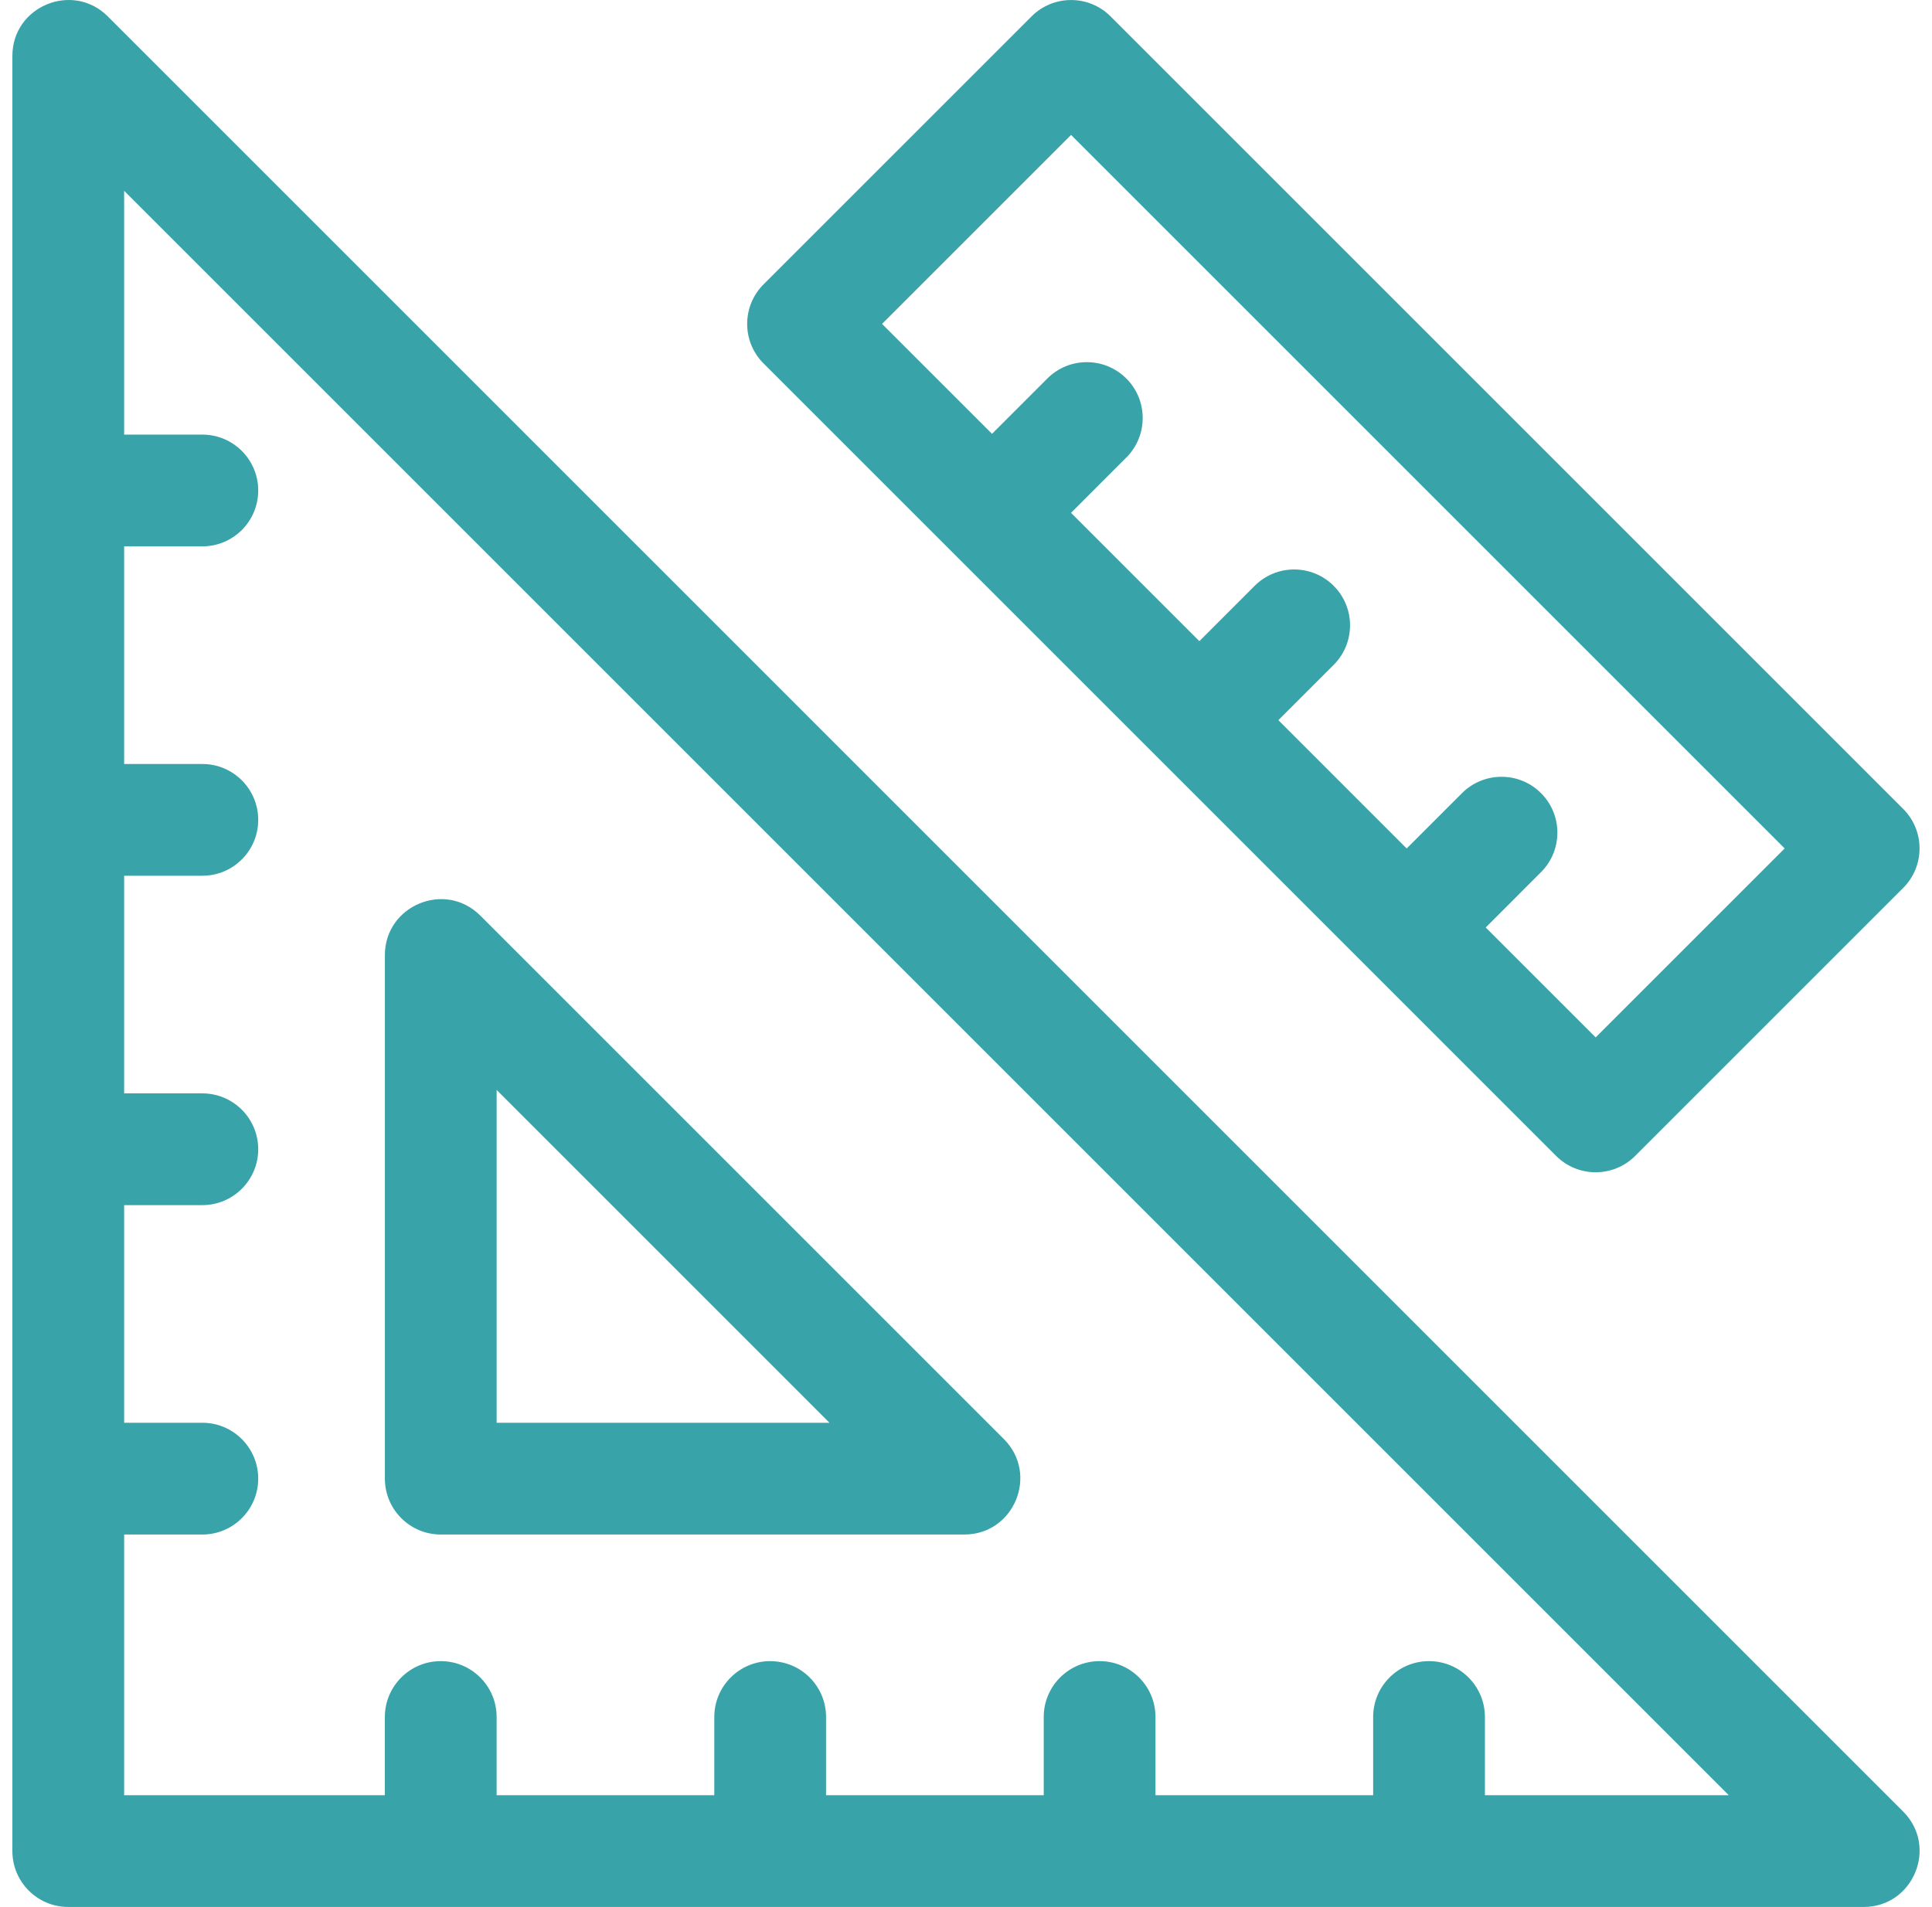
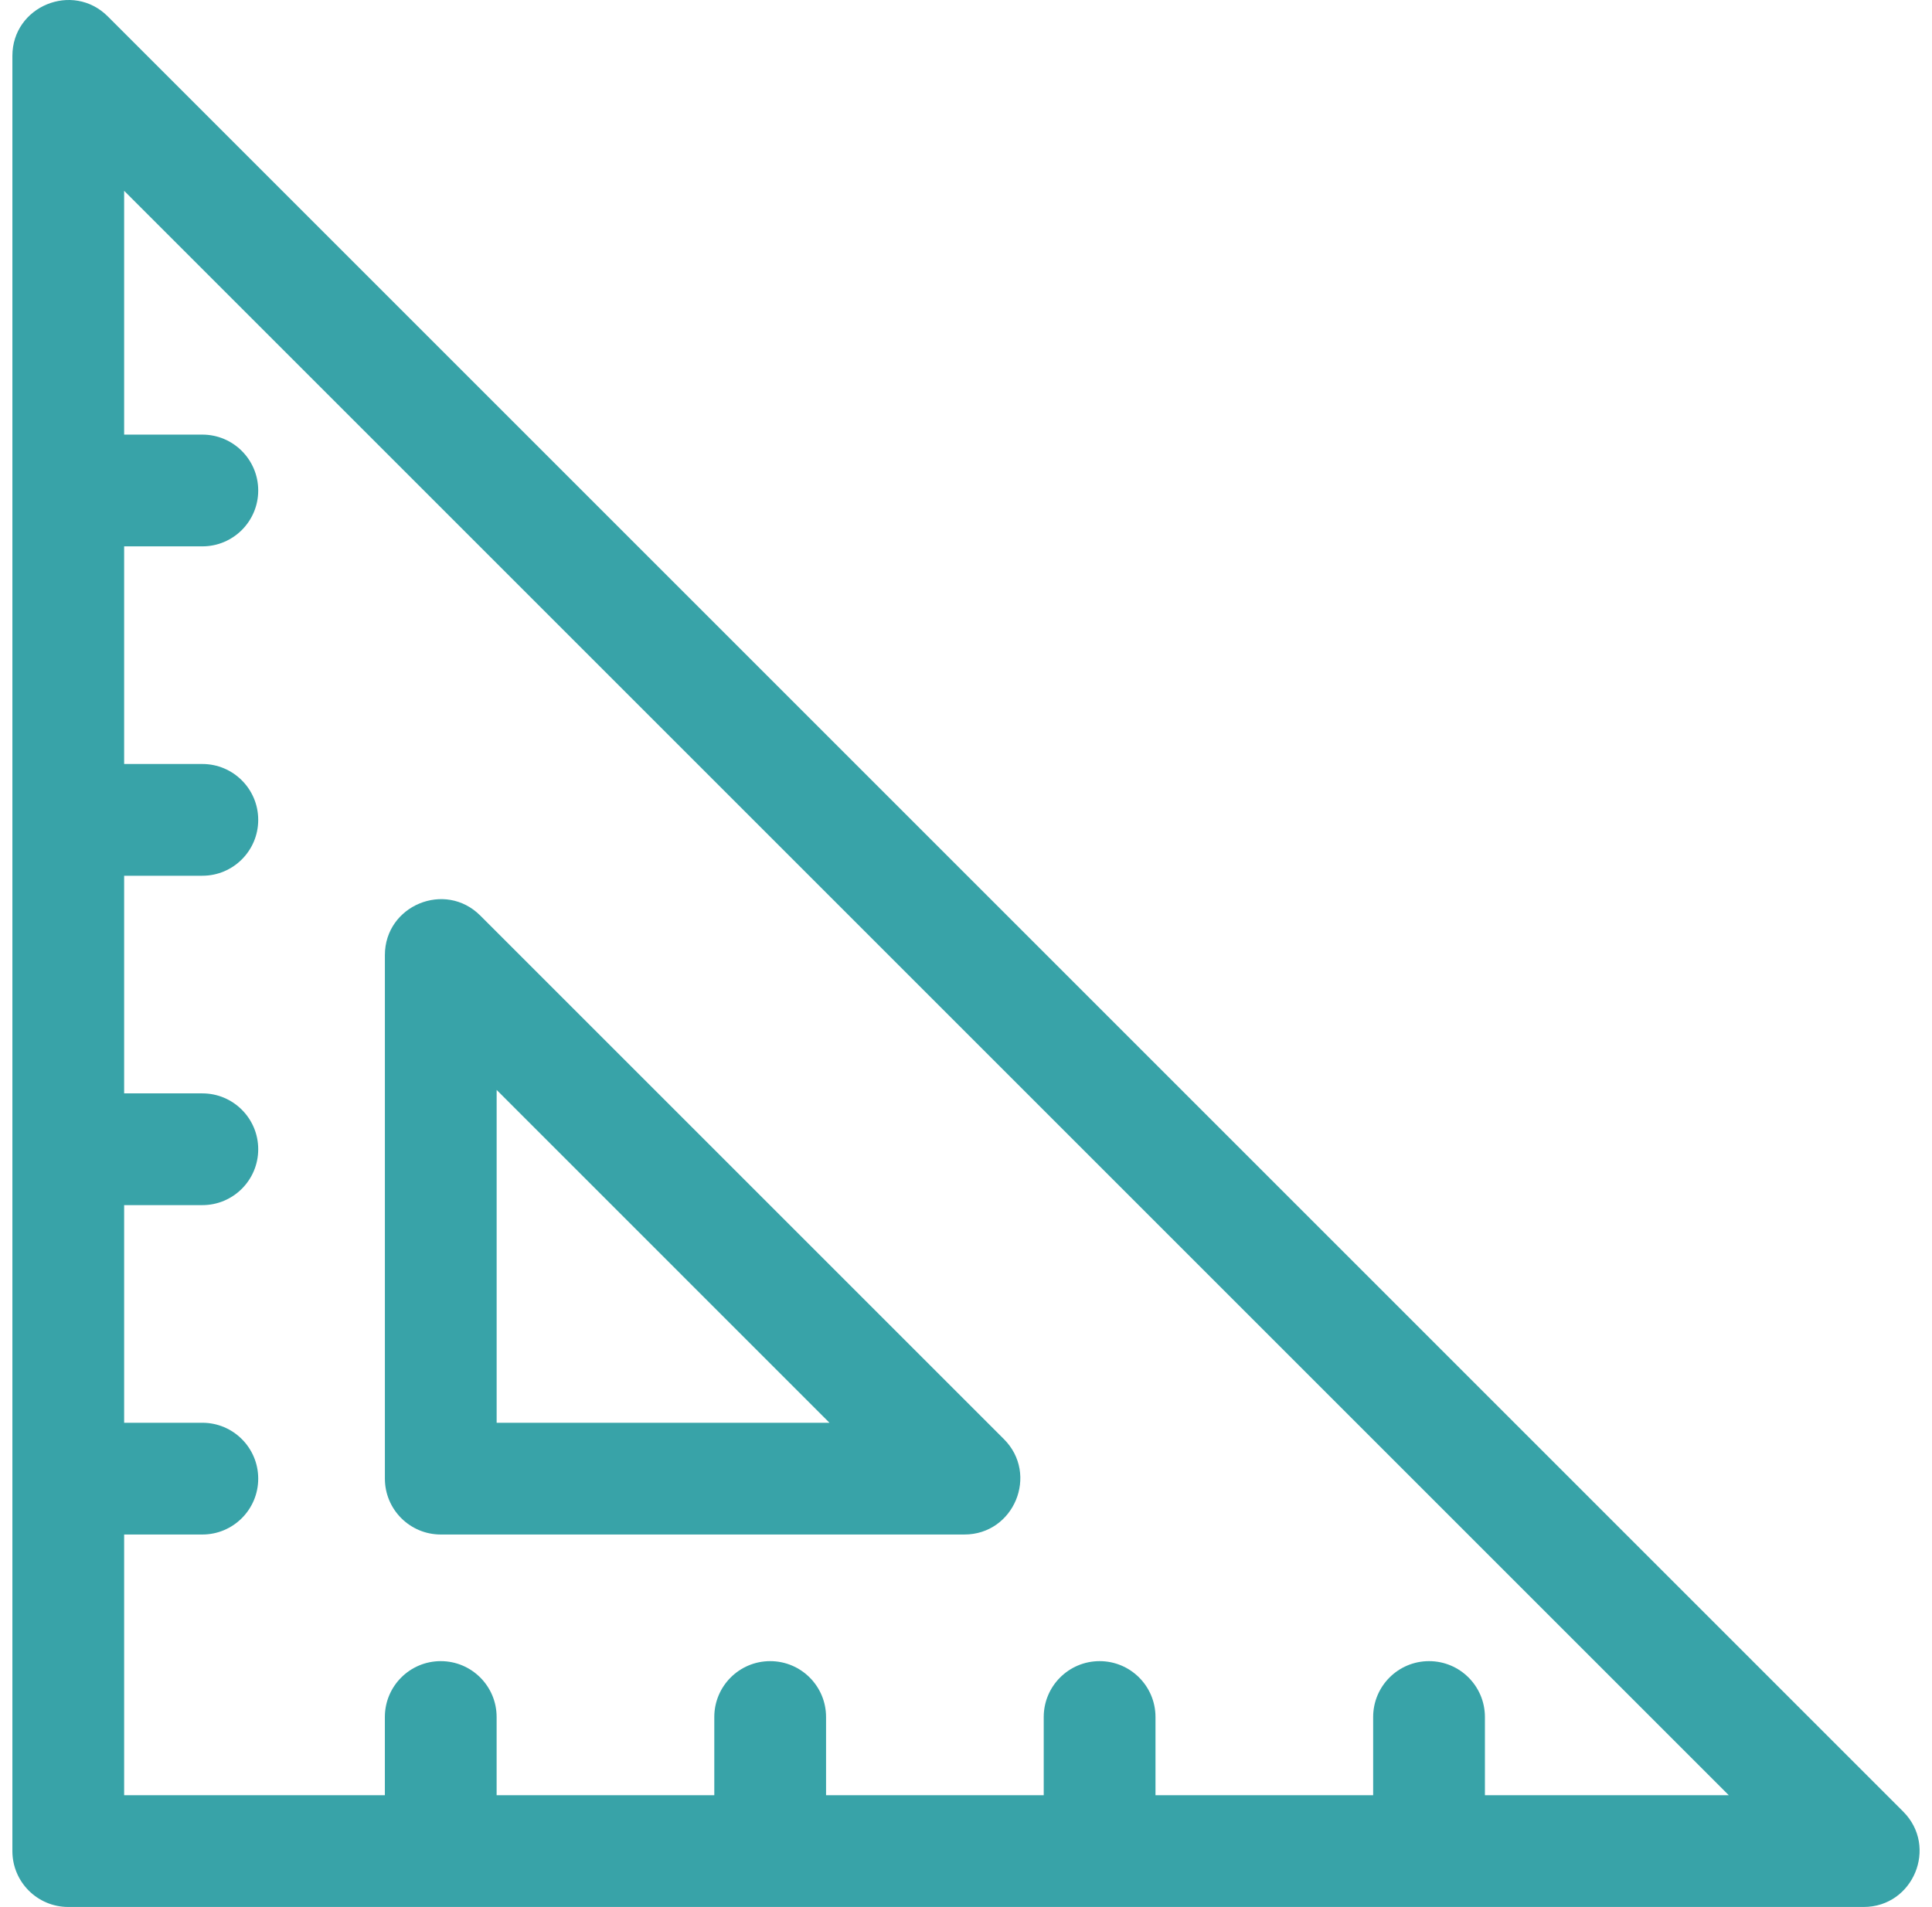
<svg xmlns="http://www.w3.org/2000/svg" width="78" height="77" viewBox="0 0 78 77" fill="none">
  <path d="M4.351 0.662C2.935 -0.753 0.5 0.249 0.5 2.258V74.744C0.5 75.99 1.51 77 2.756 77H75.242C77.245 77 78.256 74.569 76.837 73.149L4.351 0.662ZM59.95 72.488V69.33C59.95 68.084 58.94 67.074 57.694 67.074C56.448 67.074 55.438 68.084 55.438 69.33V72.488H46.65V69.33C46.65 68.084 45.64 67.074 44.394 67.074C43.148 67.074 42.138 68.084 42.138 69.33V72.488H33.35V69.33C33.35 68.084 32.34 67.074 31.094 67.074C29.848 67.074 28.838 68.084 28.838 69.33V72.488H20.05V69.33C20.05 68.084 19.04 67.074 17.794 67.074C16.548 67.074 15.538 68.084 15.538 69.33V72.488H5.012V61.961H8.17C9.415 61.961 10.425 60.951 10.425 59.705C10.425 58.459 9.415 57.449 8.17 57.449H5.012V48.661H8.17C9.415 48.661 10.425 47.651 10.425 46.405C10.425 45.159 9.415 44.149 8.17 44.149H5.012V35.361H8.17C9.415 35.361 10.425 34.351 10.425 33.105C10.425 31.859 9.415 30.849 8.17 30.849H5.012V22.061H8.17C9.415 22.061 10.425 21.051 10.425 19.805C10.425 18.559 9.415 17.549 8.17 17.549H5.012V7.704L69.796 72.488H59.95Z" fill="#38A3A8" />
  <path d="M17.795 61.961H38.936C40.939 61.961 41.95 59.529 40.531 58.11L19.39 36.969C17.969 35.548 15.539 36.564 15.539 38.564V59.705C15.539 60.951 16.549 61.961 17.795 61.961ZM20.051 44.01L33.49 57.45H20.051V44.01Z" fill="#38A3A8" />
-   <path d="M62.825 46.674C63.706 47.554 65.135 47.555 66.016 46.674L76.837 35.853C77.718 34.972 77.718 33.543 76.837 32.663L44.837 0.662C43.956 -0.219 42.528 -0.219 41.647 0.662L30.826 11.483C29.945 12.364 29.945 13.793 30.826 14.674L62.825 46.674ZM43.242 5.448L72.051 34.258L64.421 41.888L59.982 37.45L62.215 35.216C63.096 34.335 63.096 32.907 62.215 32.026C61.334 31.145 59.906 31.145 59.025 32.026L56.791 34.26L51.611 29.079L53.844 26.846C54.725 25.965 54.725 24.536 53.844 23.655C52.963 22.774 51.535 22.774 50.654 23.655L48.421 25.889L43.24 20.708L45.473 18.474C46.354 17.593 46.354 16.165 45.473 15.284C44.592 14.403 43.164 14.403 42.283 15.284L40.05 17.517L35.611 13.079L43.242 5.448Z" fill="#38A3A8" />
</svg>